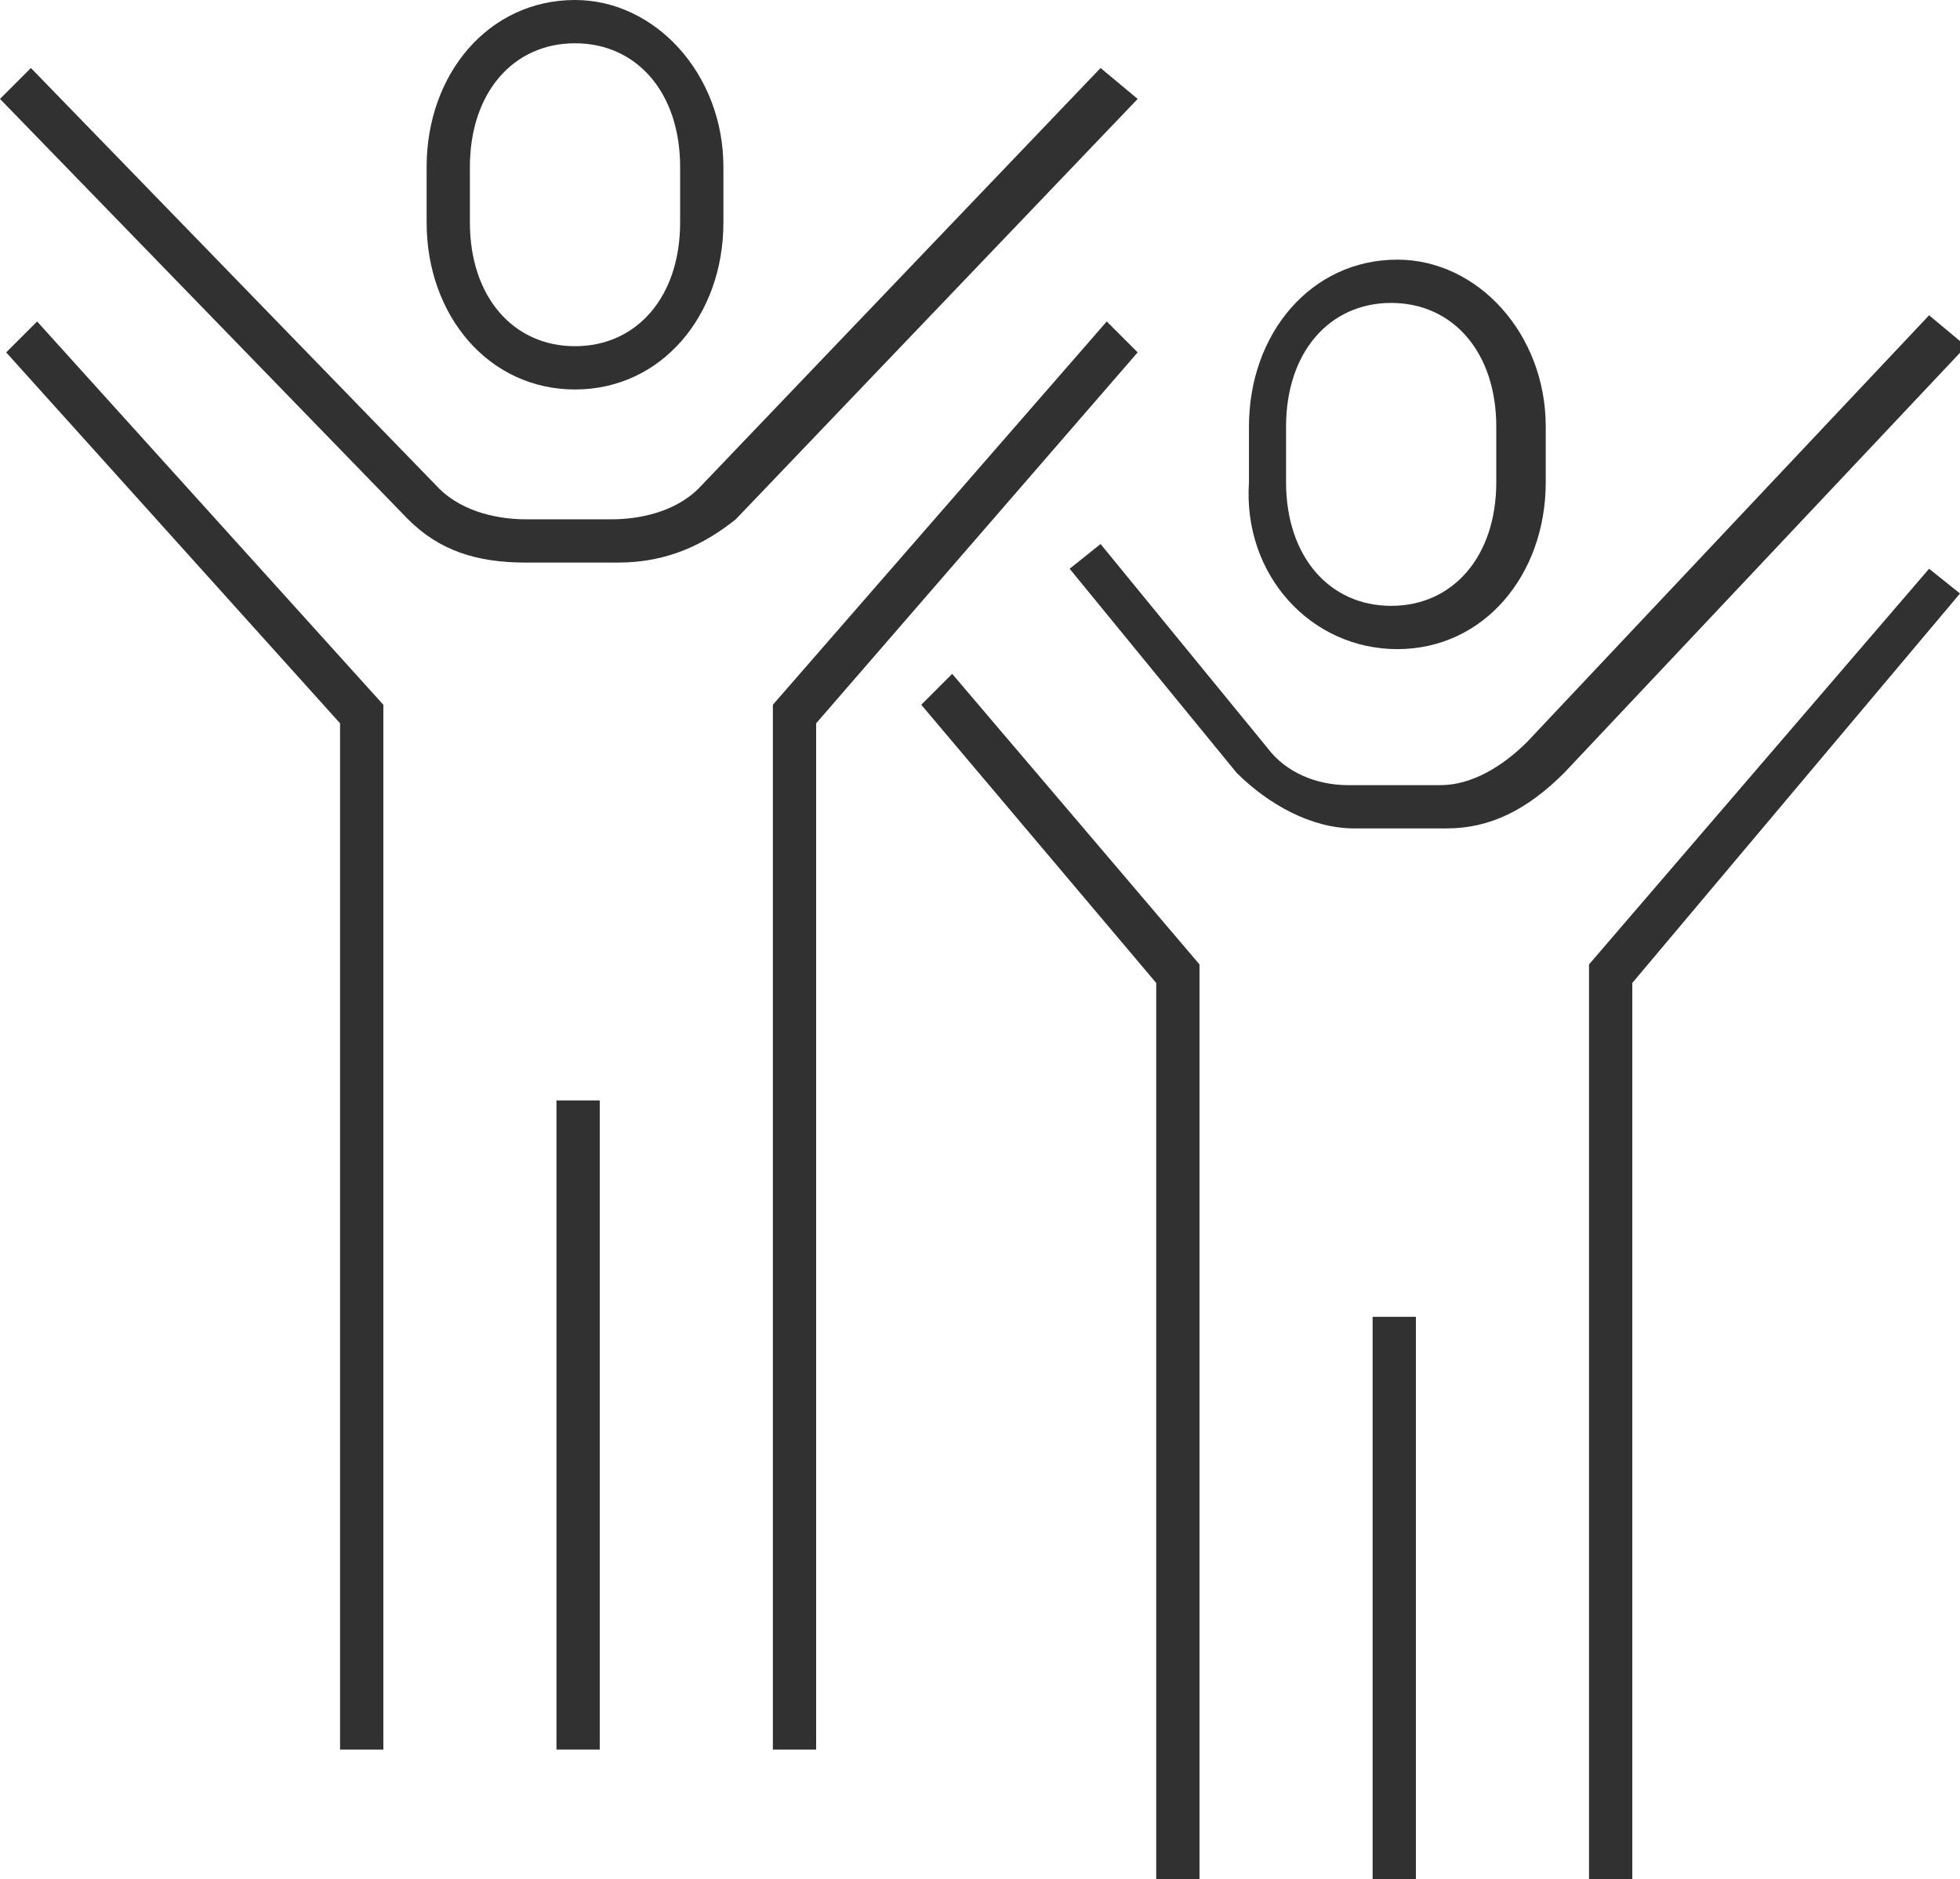
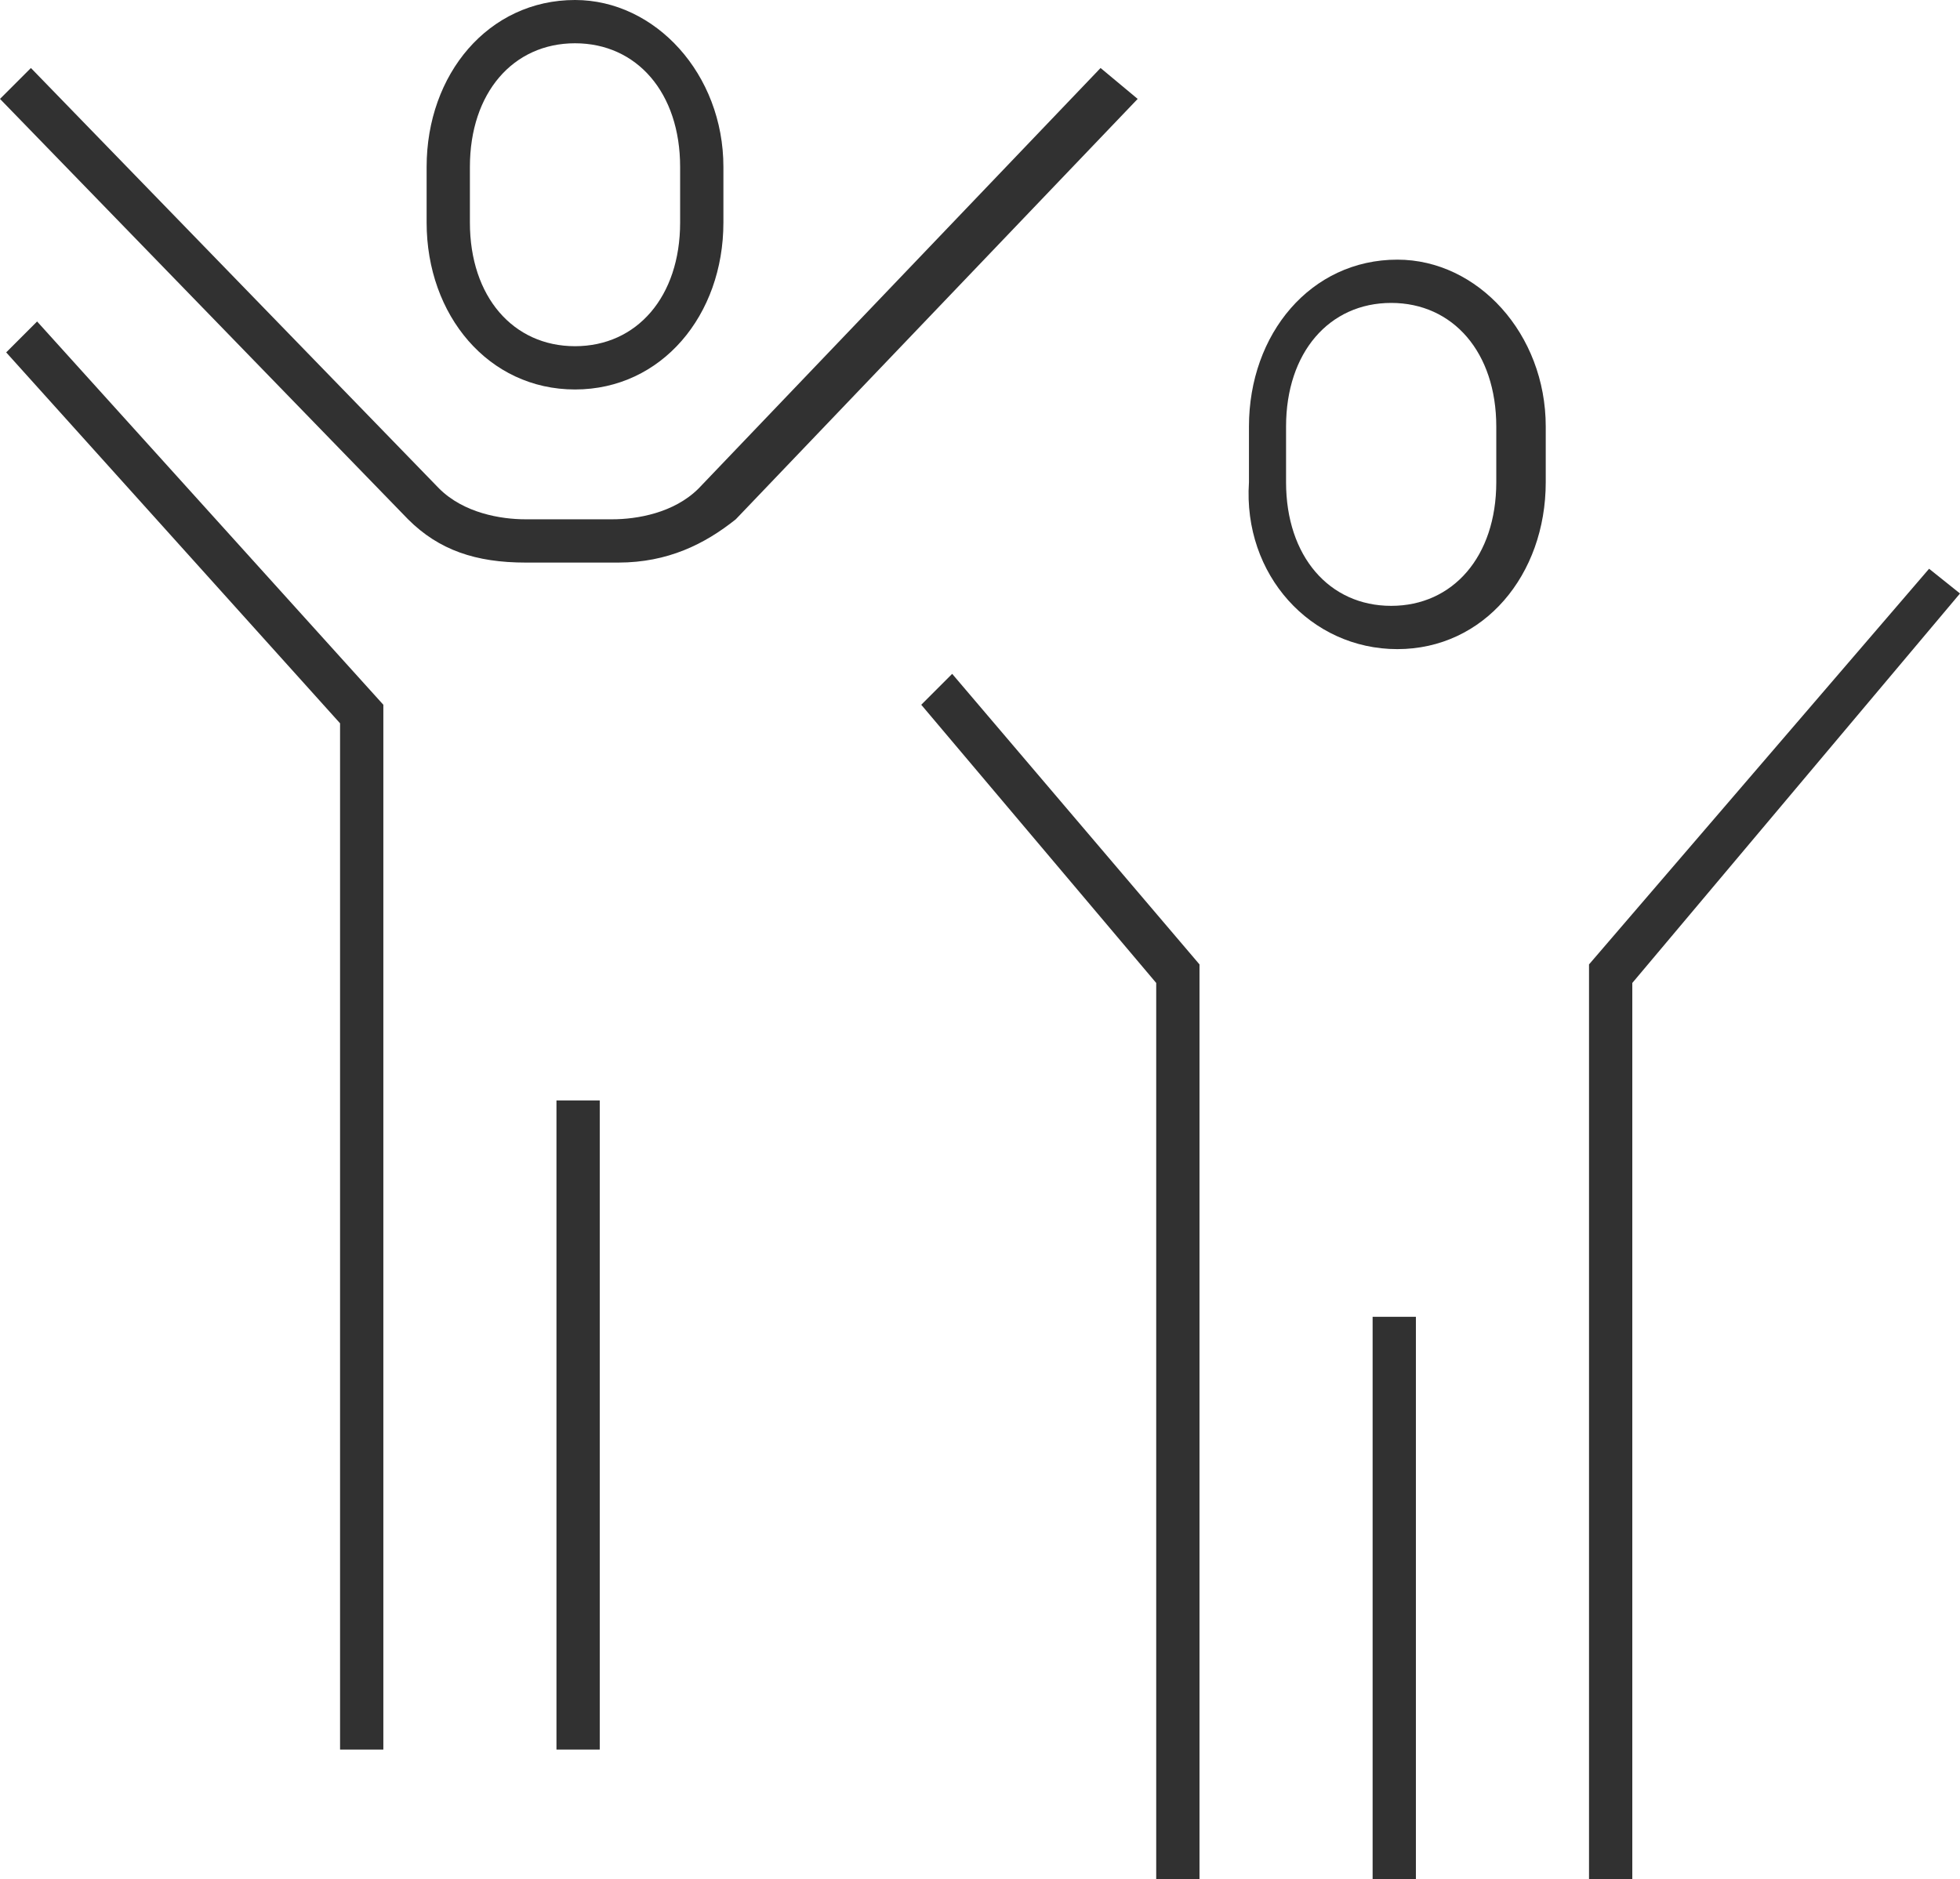
<svg xmlns="http://www.w3.org/2000/svg" version="1.1" id="Layer_1" x="0px" y="0px" viewBox="0 0 31.7 30.4" style="enable-background:new 0 0 31.7 30.4;" xml:space="preserve">
  <style type="text/css">
	.st0{fill:#313131;}
</style>
  <g>
    <path class="st0" d="M9.3,6.3c1.4,0,2.4-1.2,2.4-2.7V2.7c0-1.5-1.1-2.7-2.4-2.7C7.9,0,6.9,1.2,6.9,2.7v0.9C6.9,5.1,7.9,6.3,9.3,6.3   z M7.6,2.7c0-1.2,0.7-2,1.7-2c1,0,1.7,0.8,1.7,2v0.9c0,1.2-0.7,2-1.7,2c-1,0-1.7-0.8-1.7-2V2.7z" />
    <polygon class="st0" points="0.1,5.7 5.5,11.7 5.5,28.3 6.2,28.3 6.2,11.4 0.6,5.2  " />
    <path class="st0" d="M17.8,1.1l-6.5,6.8c-0.4,0.4-1,0.5-1.4,0.5H8.5c-0.4,0-1-0.1-1.4-0.5L0.5,1.1L0,1.6l6.6,6.8   c0.5,0.5,1.1,0.7,1.9,0.7h1.5c0.8,0,1.4-0.3,1.9-0.7l6.5-6.8L17.8,1.1z" />
-     <polygon class="st0" points="17.9,5.2 12.5,11.4 12.5,28.3 13.2,28.3 13.2,11.7 18.4,5.7  " />
    <rect x="9" y="17.8" class="st0" width="0.7" height="10.5" />
    <polygon class="st0" points="14.9,11.4 18.7,15.9 18.7,30.4 19.4,30.4 19.4,15.6 15.4,10.9  " />
-     <path class="st0" d="M31.2,5.1l-6.5,6.9c-0.4,0.4-0.9,0.7-1.4,0.7h-1.5c-0.5,0-1-0.2-1.3-0.6l-2.7-3.3l-0.5,0.4l2.7,3.3   c0.5,0.5,1.2,0.9,1.9,0.9h1.5c0.7,0,1.3-0.3,1.9-0.9l6.5-6.9L31.2,5.1z" />
    <polygon class="st0" points="25.7,15.6 25.7,30.4 26.4,30.4 26.4,15.9 31.7,9.6 31.2,9.2  " />
    <rect x="22.2" y="21.3" class="st0" width="0.7" height="9.1" />
    <path class="st0" d="M22.6,10.5c1.4,0,2.4-1.2,2.4-2.7V6.9c0-1.5-1.1-2.7-2.4-2.7c-1.4,0-2.4,1.2-2.4,2.7v0.9   C20.1,9.3,21.2,10.5,22.6,10.5z M20.8,6.9c0-1.2,0.7-2,1.7-2c1,0,1.7,0.8,1.7,2v0.9c0,1.2-0.7,2-1.7,2c-1,0-1.7-0.8-1.7-2V6.9z" />
  </g>
</svg>